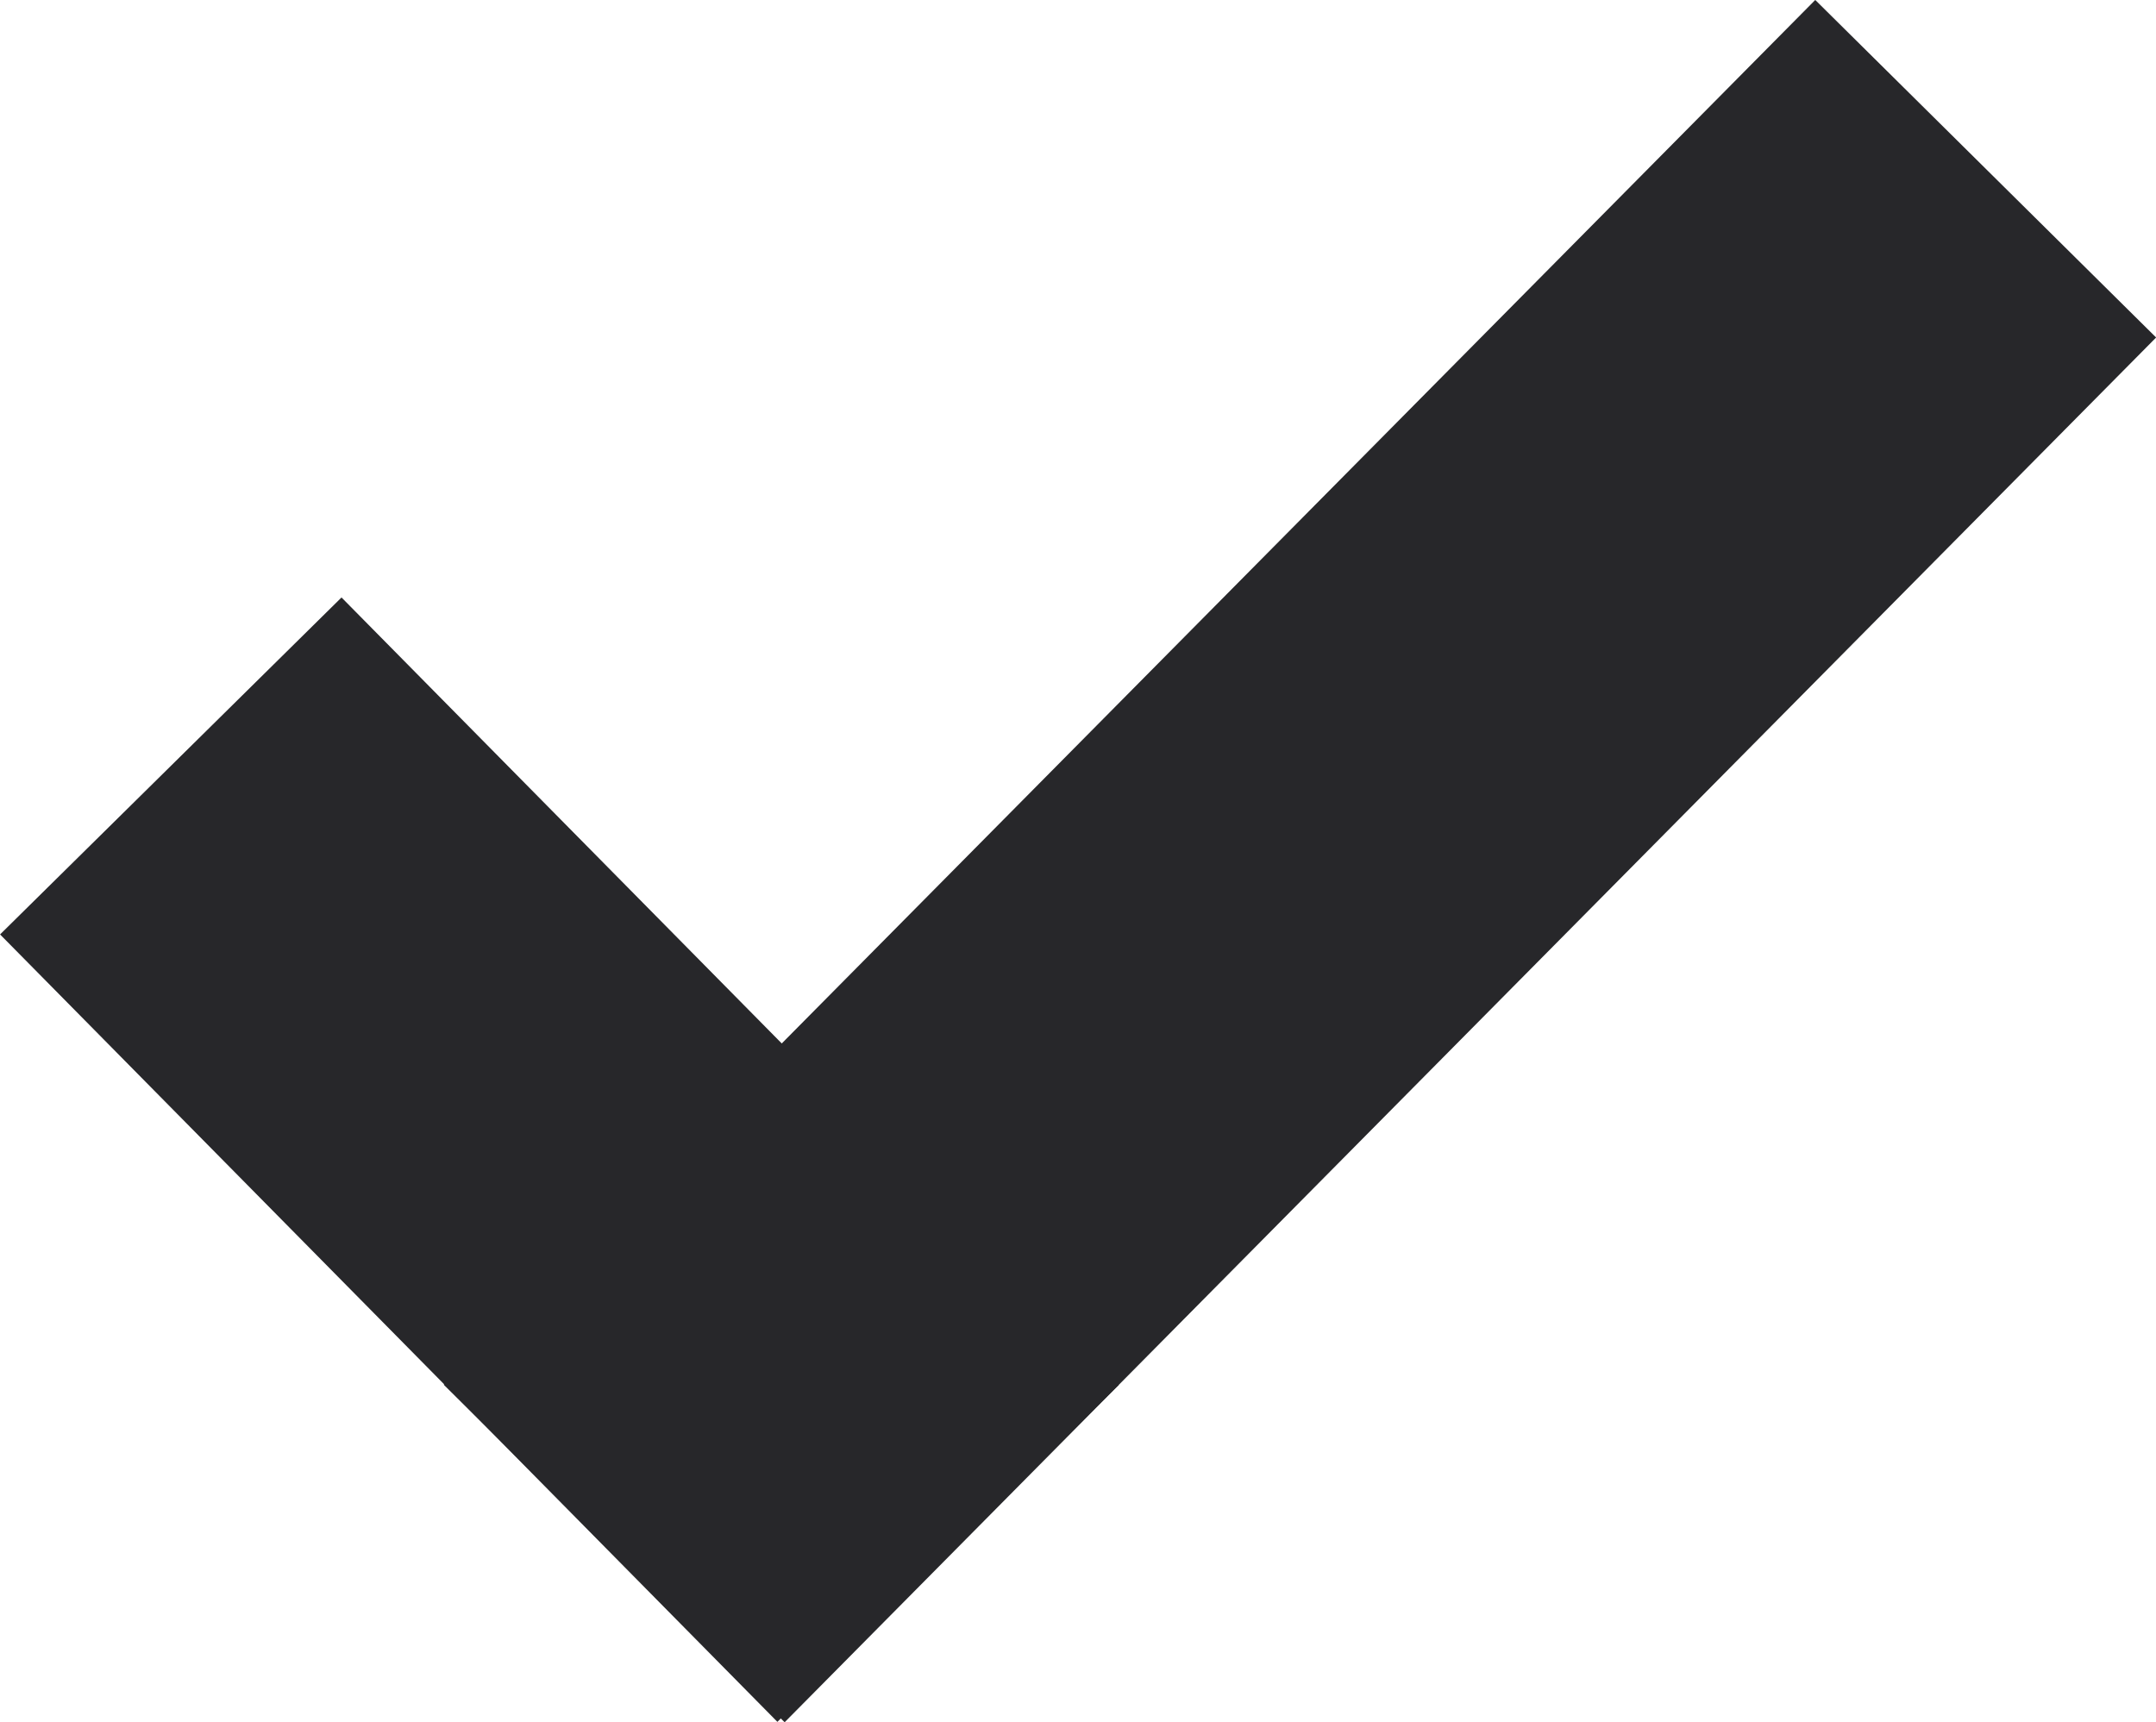
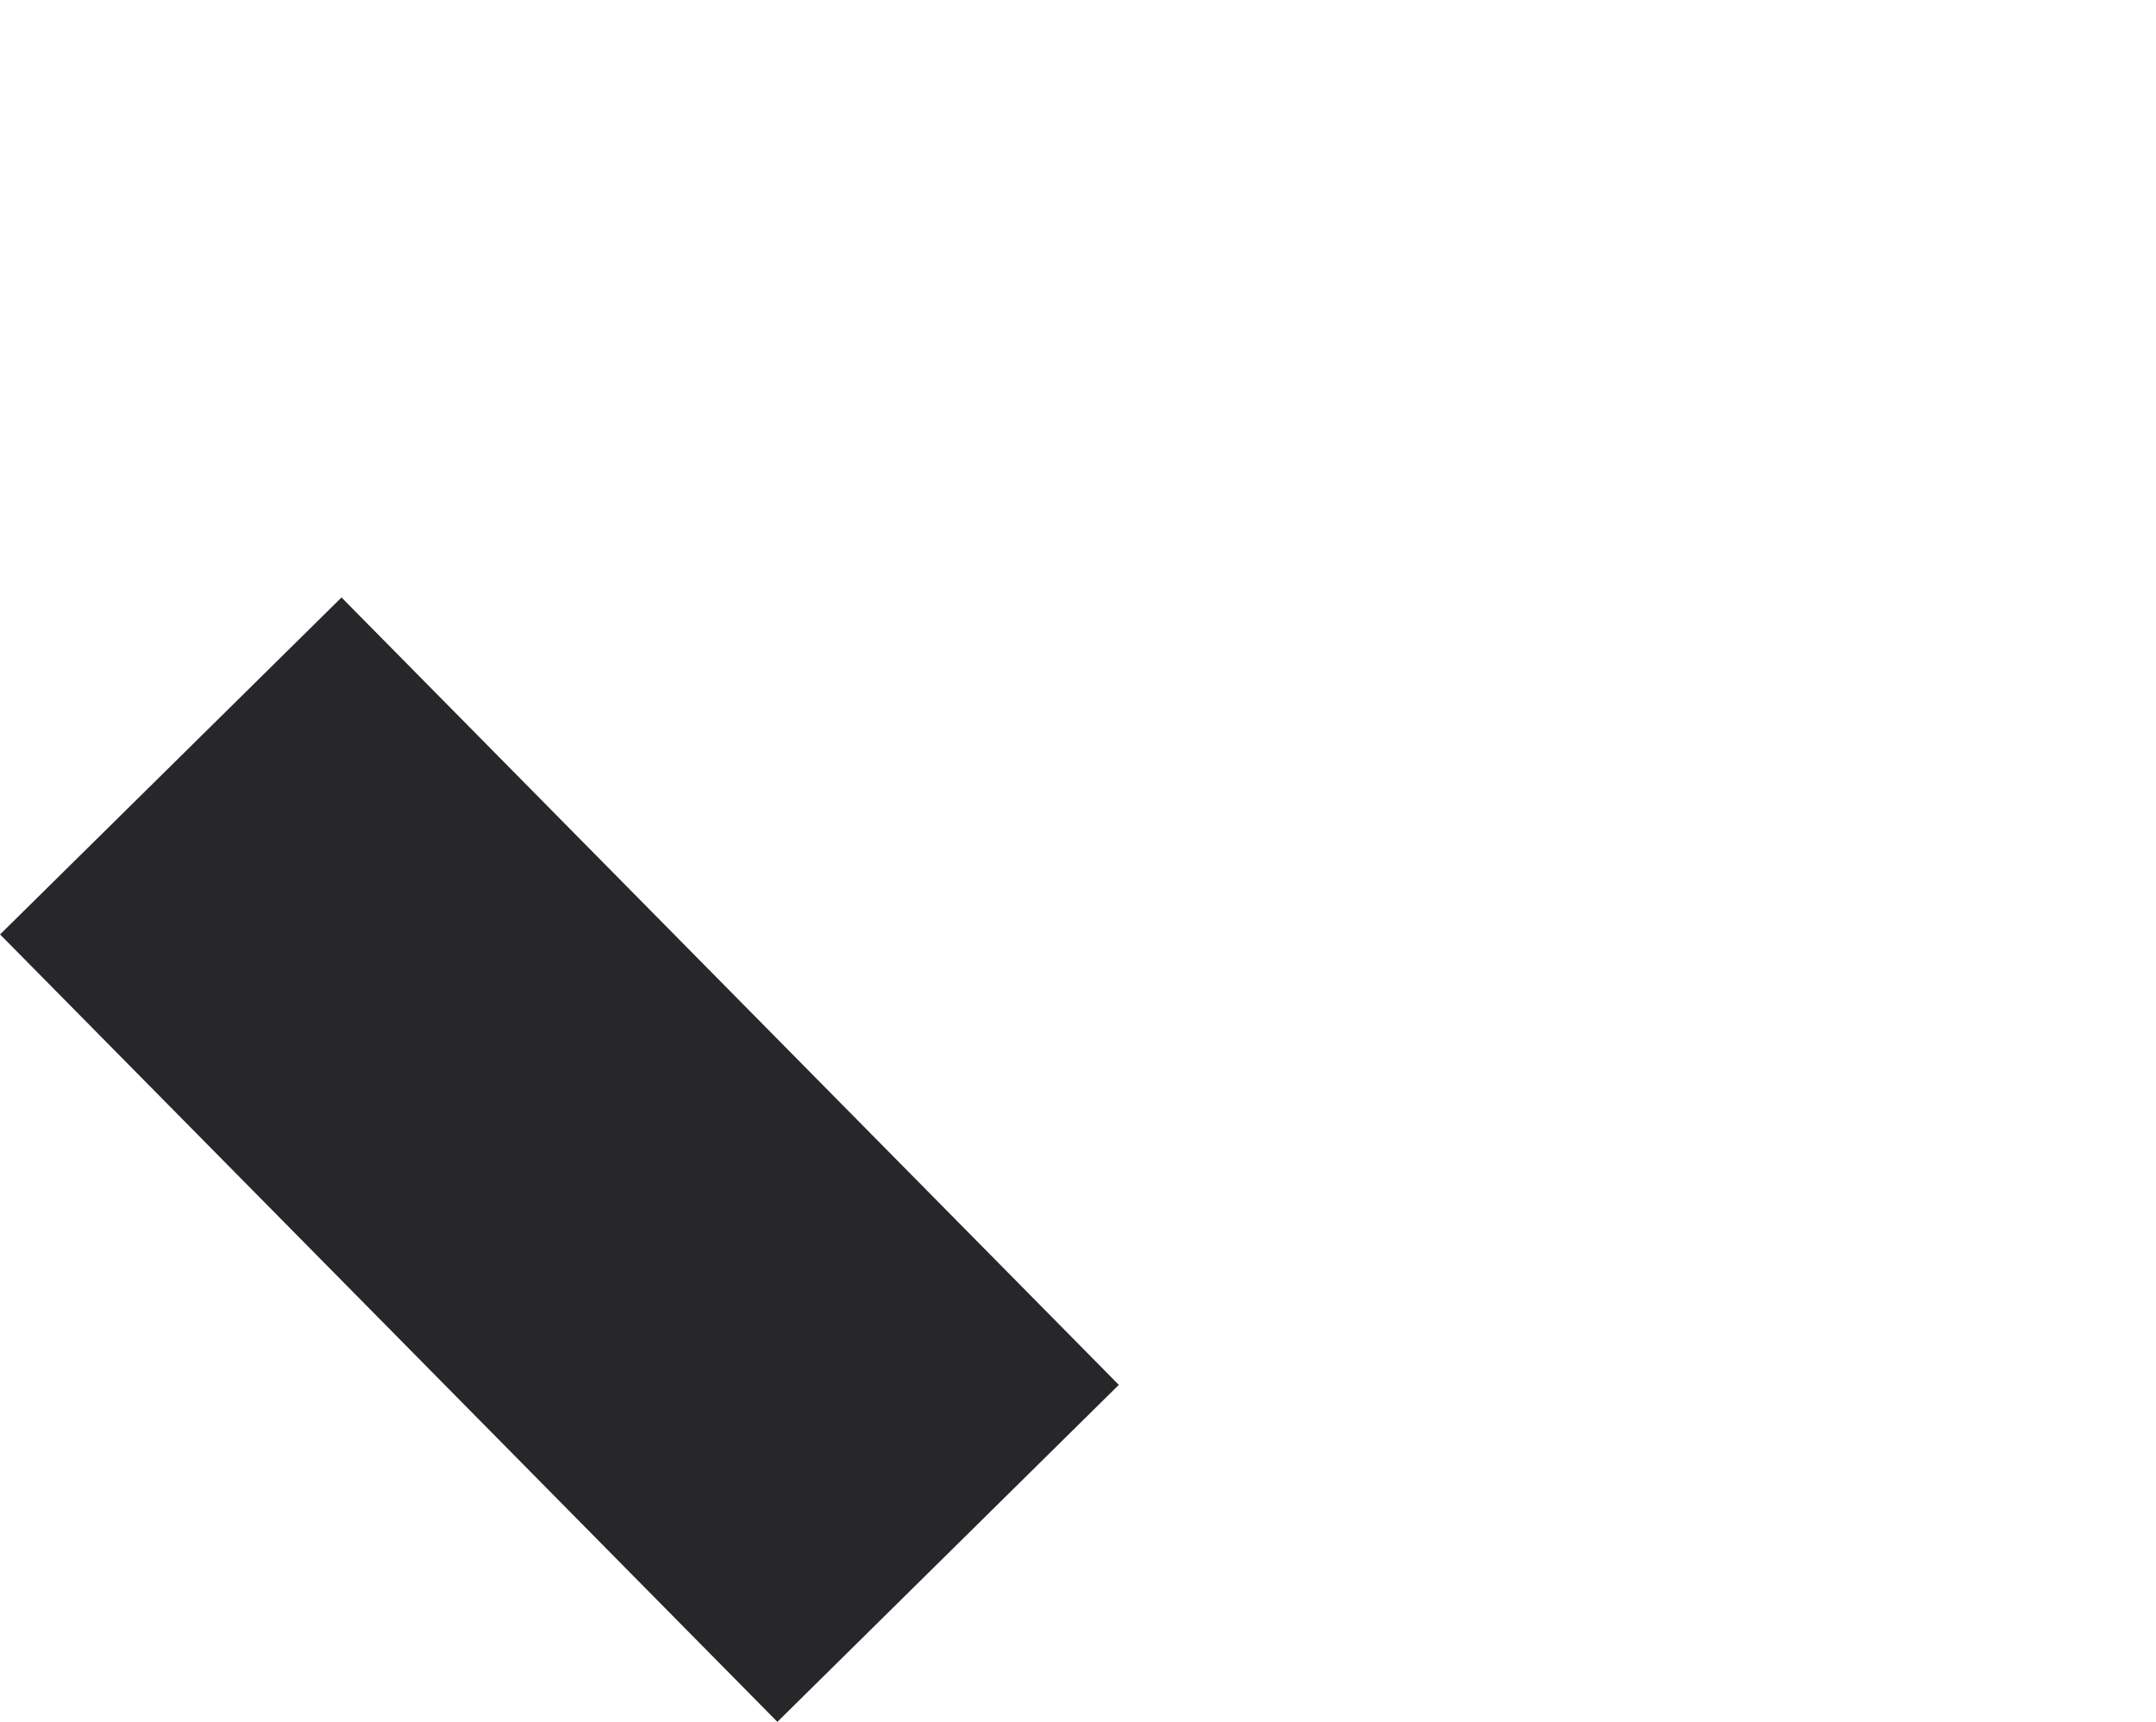
<svg xmlns="http://www.w3.org/2000/svg" width="17.976" height="14.361" viewBox="0 0 17.976 14.361">
  <g id="Group_2065" data-name="Group 2065" transform="translate(-983.747 -340.546)">
    <path id="Path_21" data-name="Path 21" d="M0,0,3.646,3.694,6.481,6.566" transform="translate(985.171 346.933)" fill="none" stroke="#27272a" stroke-width="4" />
-     <path id="Path_22" data-name="Path 22" d="M0,0,11.547,11.435" transform="translate(1000.303 341.953) rotate(90)" fill="none" stroke="#27272a" stroke-width="4" />
  </g>
</svg>